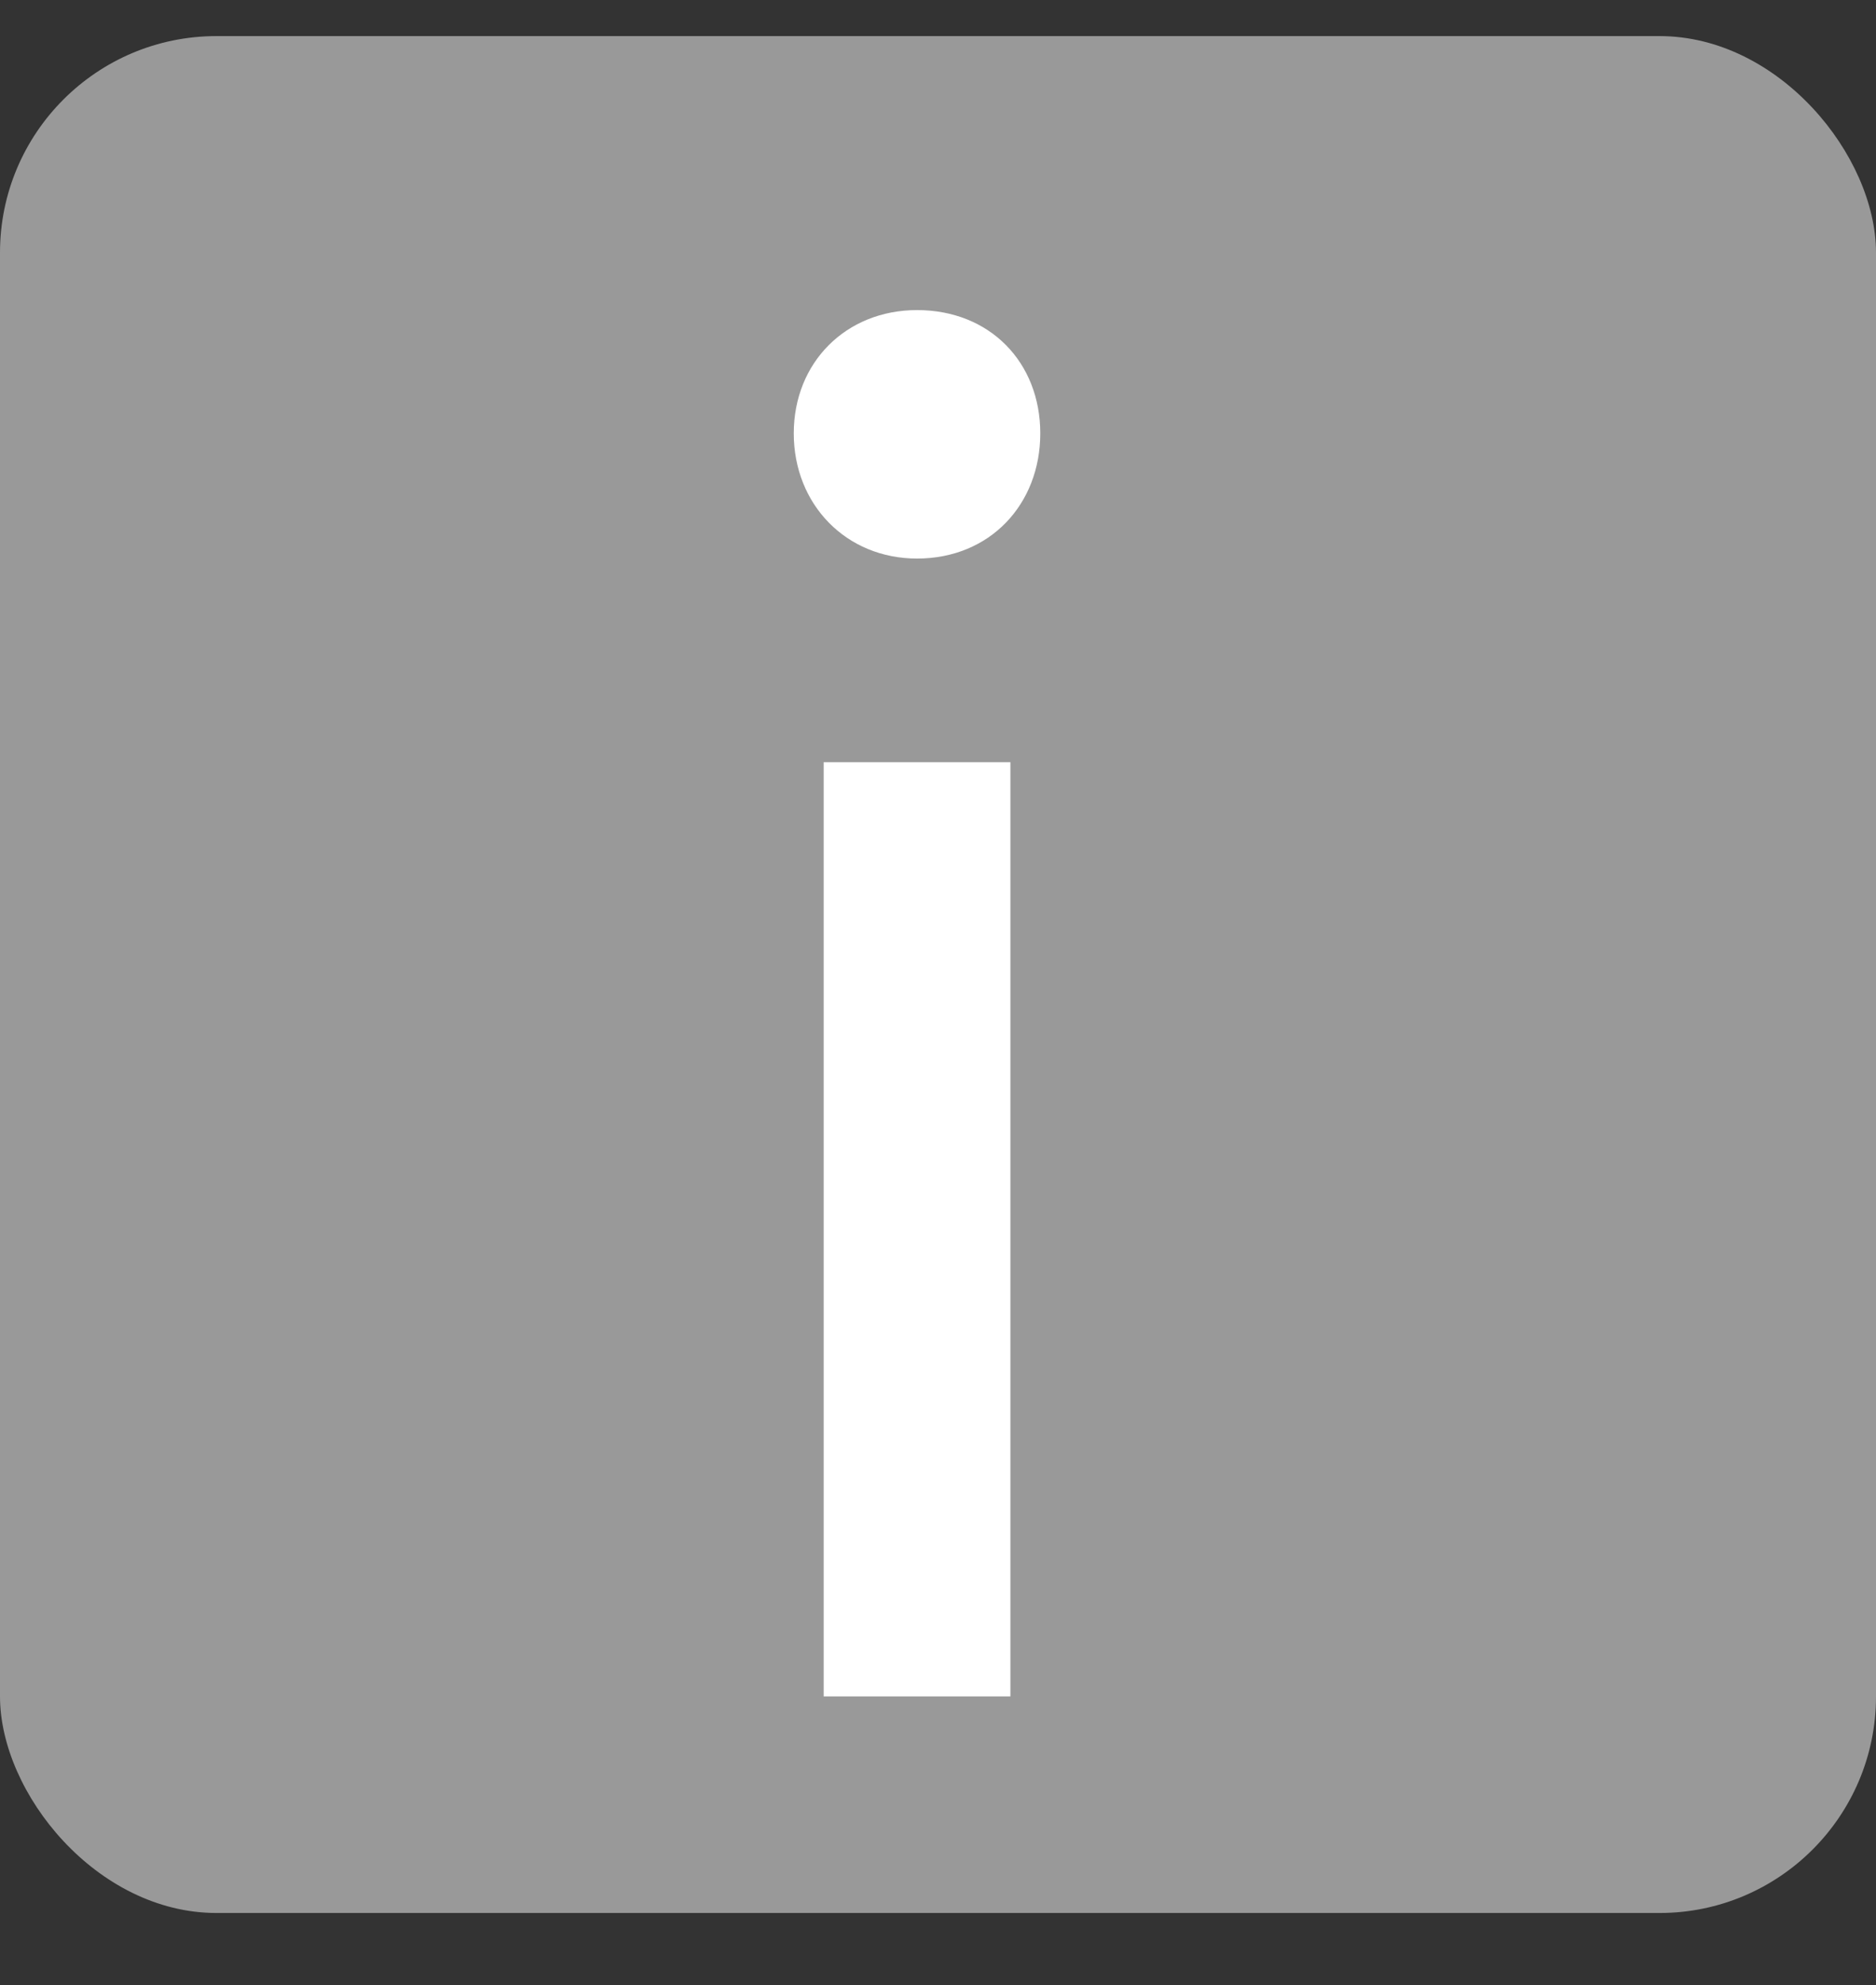
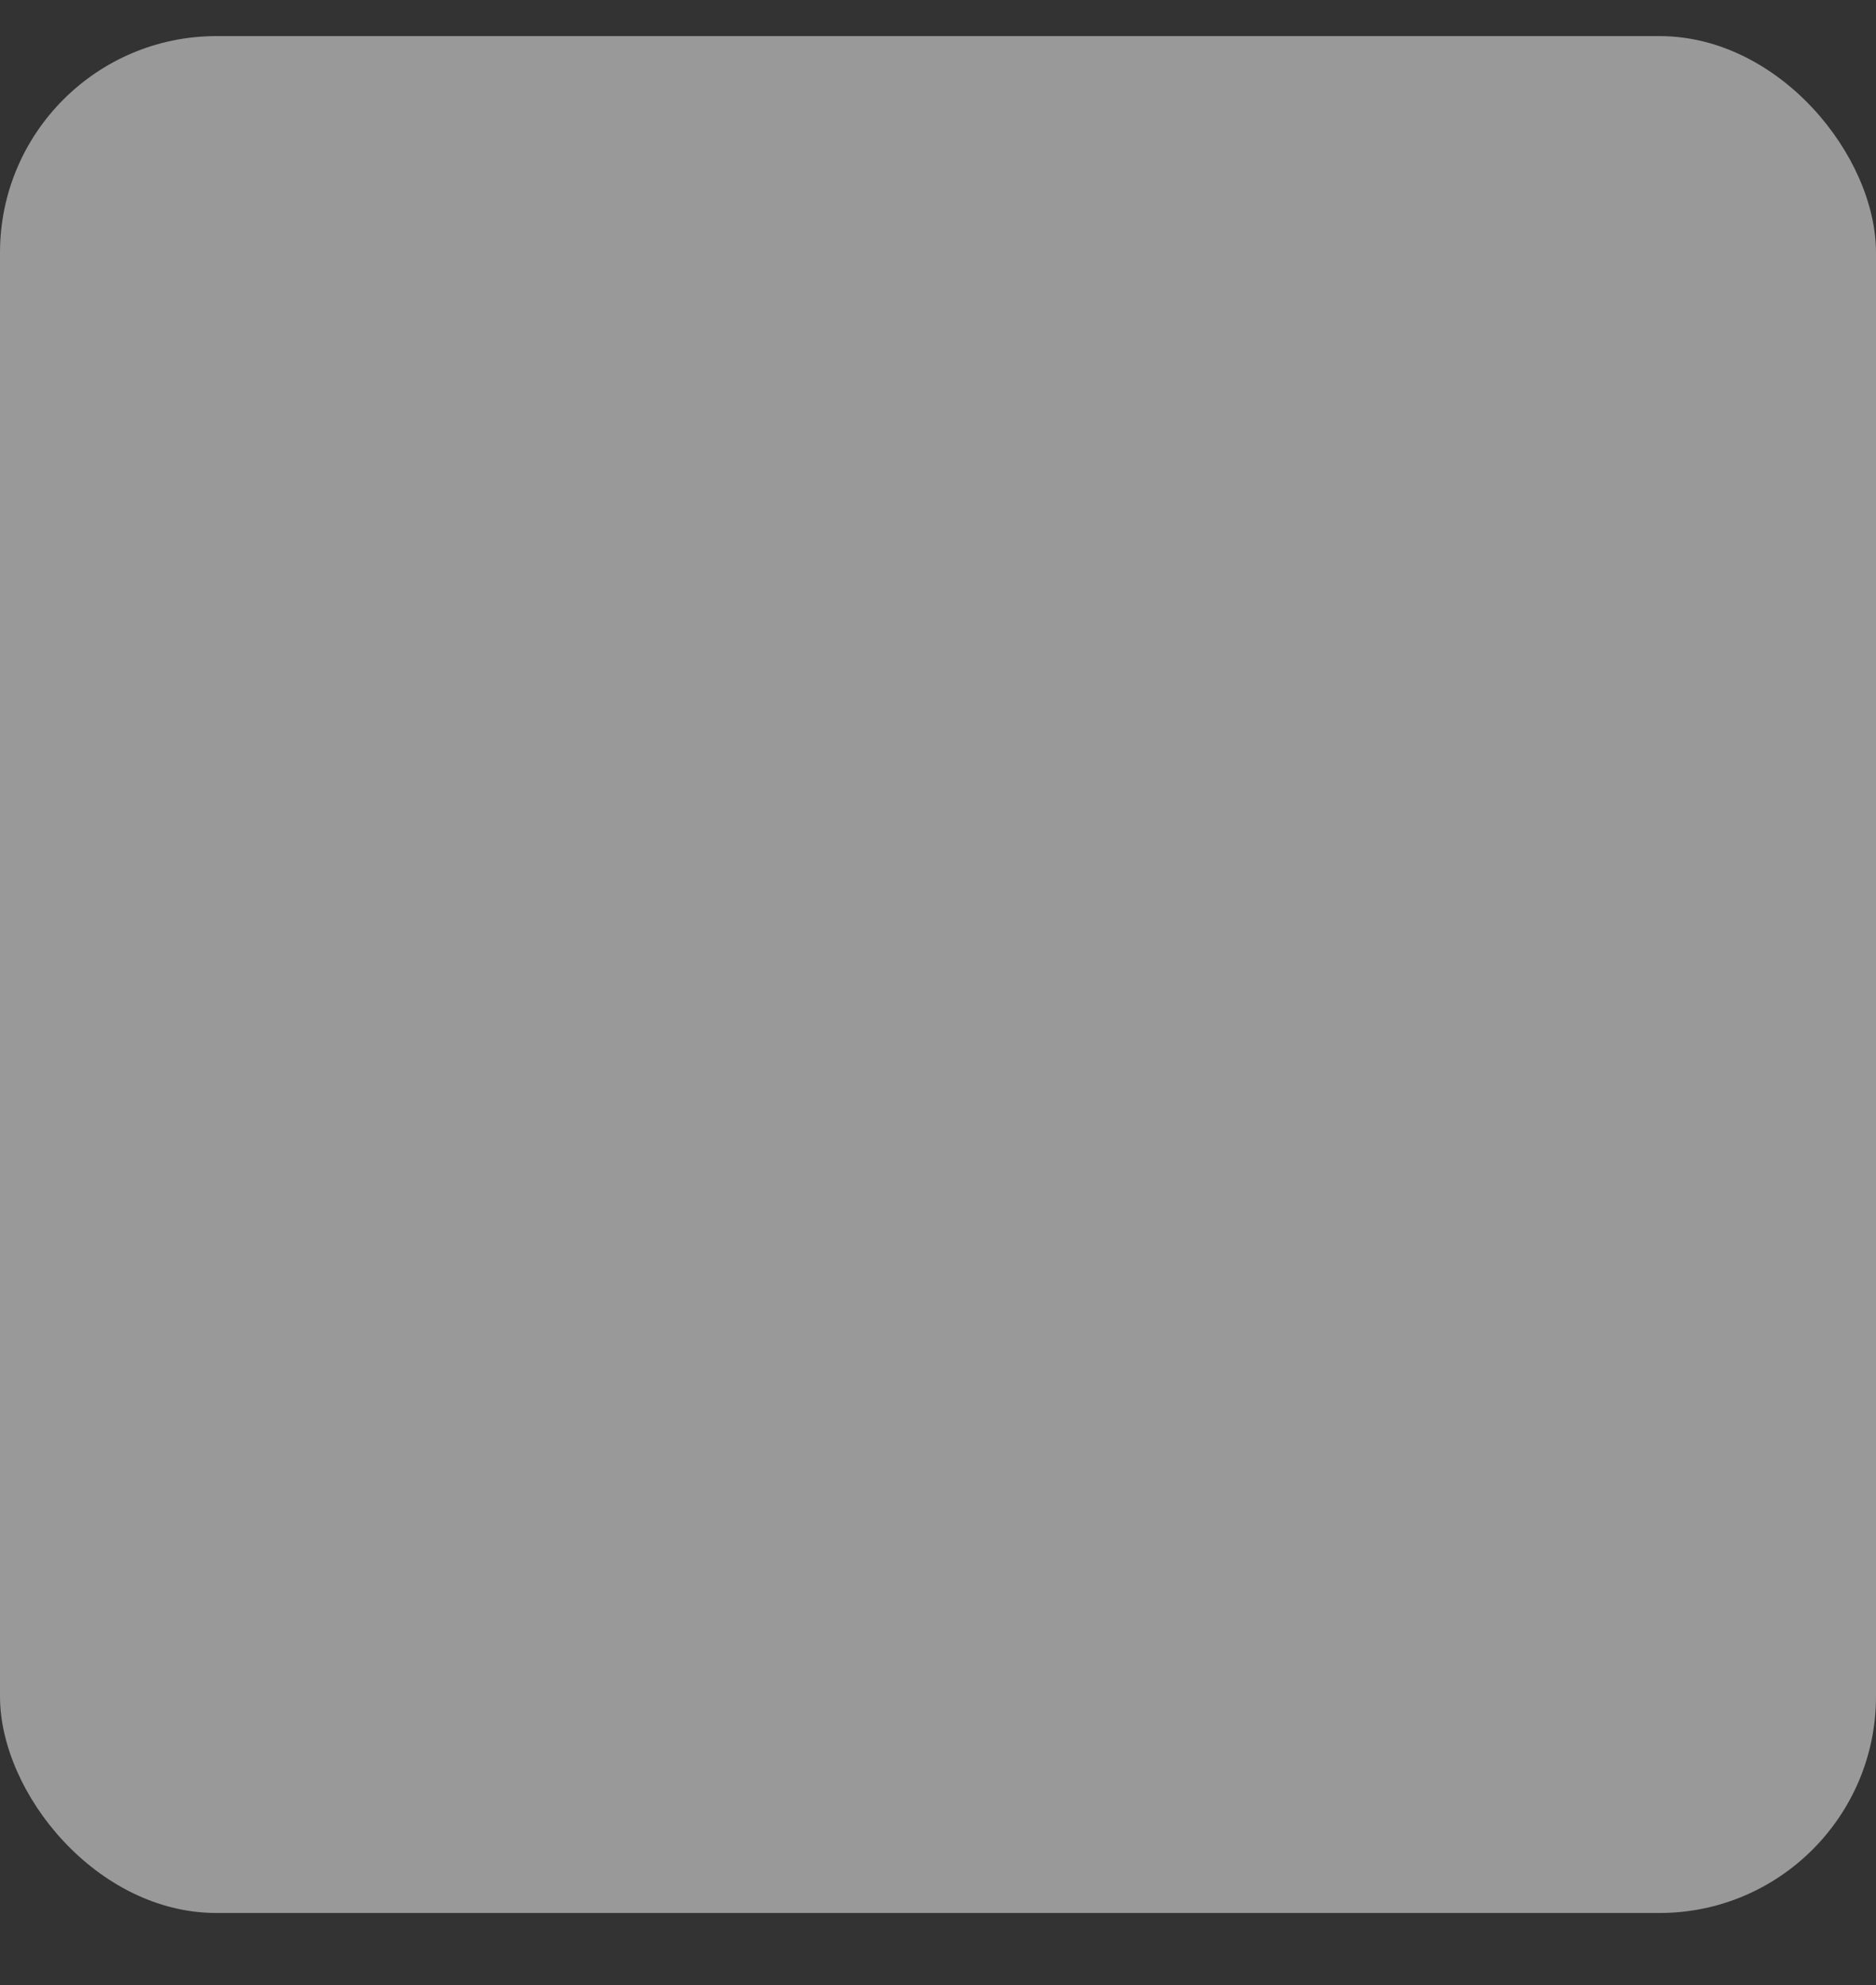
<svg xmlns="http://www.w3.org/2000/svg" width="52" height="55" viewBox="0 0 52 55" fill="none">
  <rect x="0" y="0" width="52" height="55" fill="#333333" stroke="none" />
  <rect y="1" width="52" height="52" rx="6" fill="#999999" />
-   <path d="M25.419 15.475C27.438 15.475 28.835 13.974 28.835 12.007C28.835 10.04 27.438 8.591 25.419 8.591C23.452 8.591 22.002 10.04 22.002 12.007C22.002 13.974 23.452 15.475 25.419 15.475ZM28.007 47V21.118H22.831V47H28.007Z" fill="white" />
</svg>